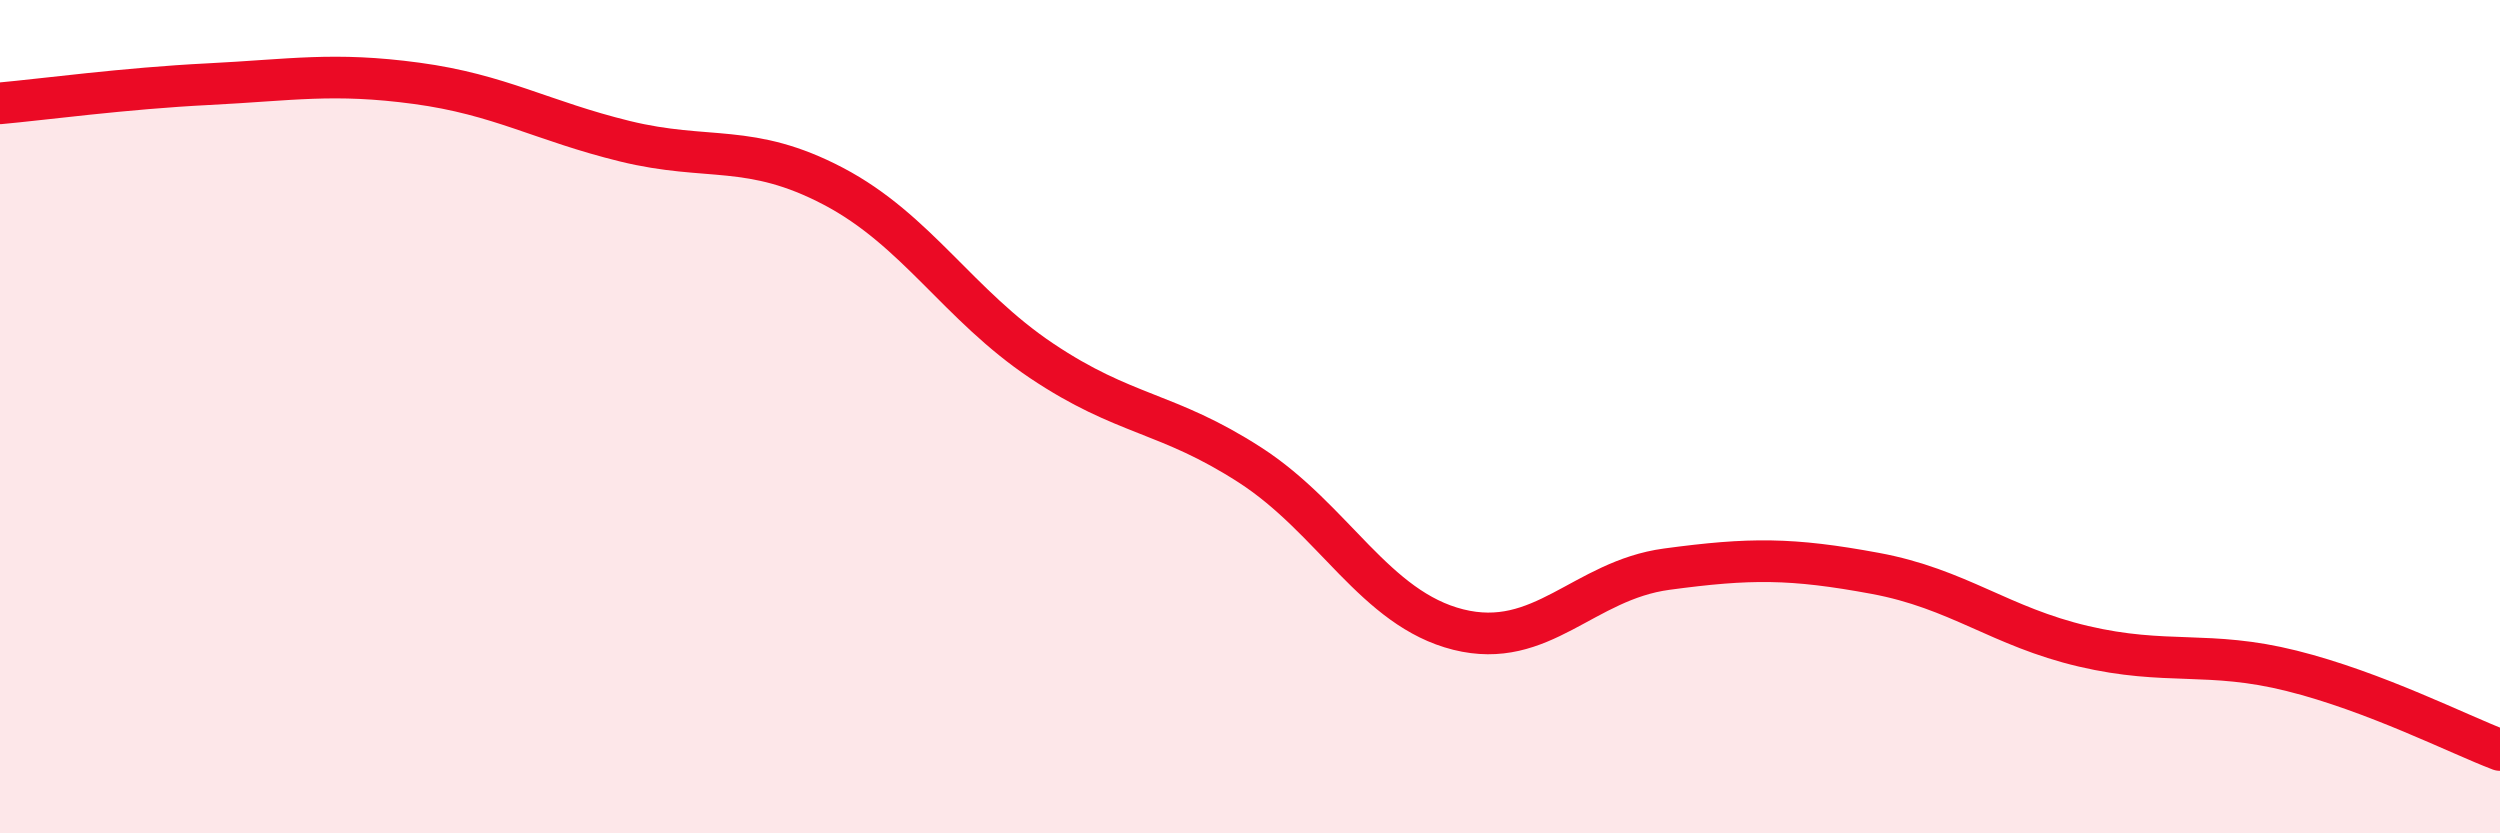
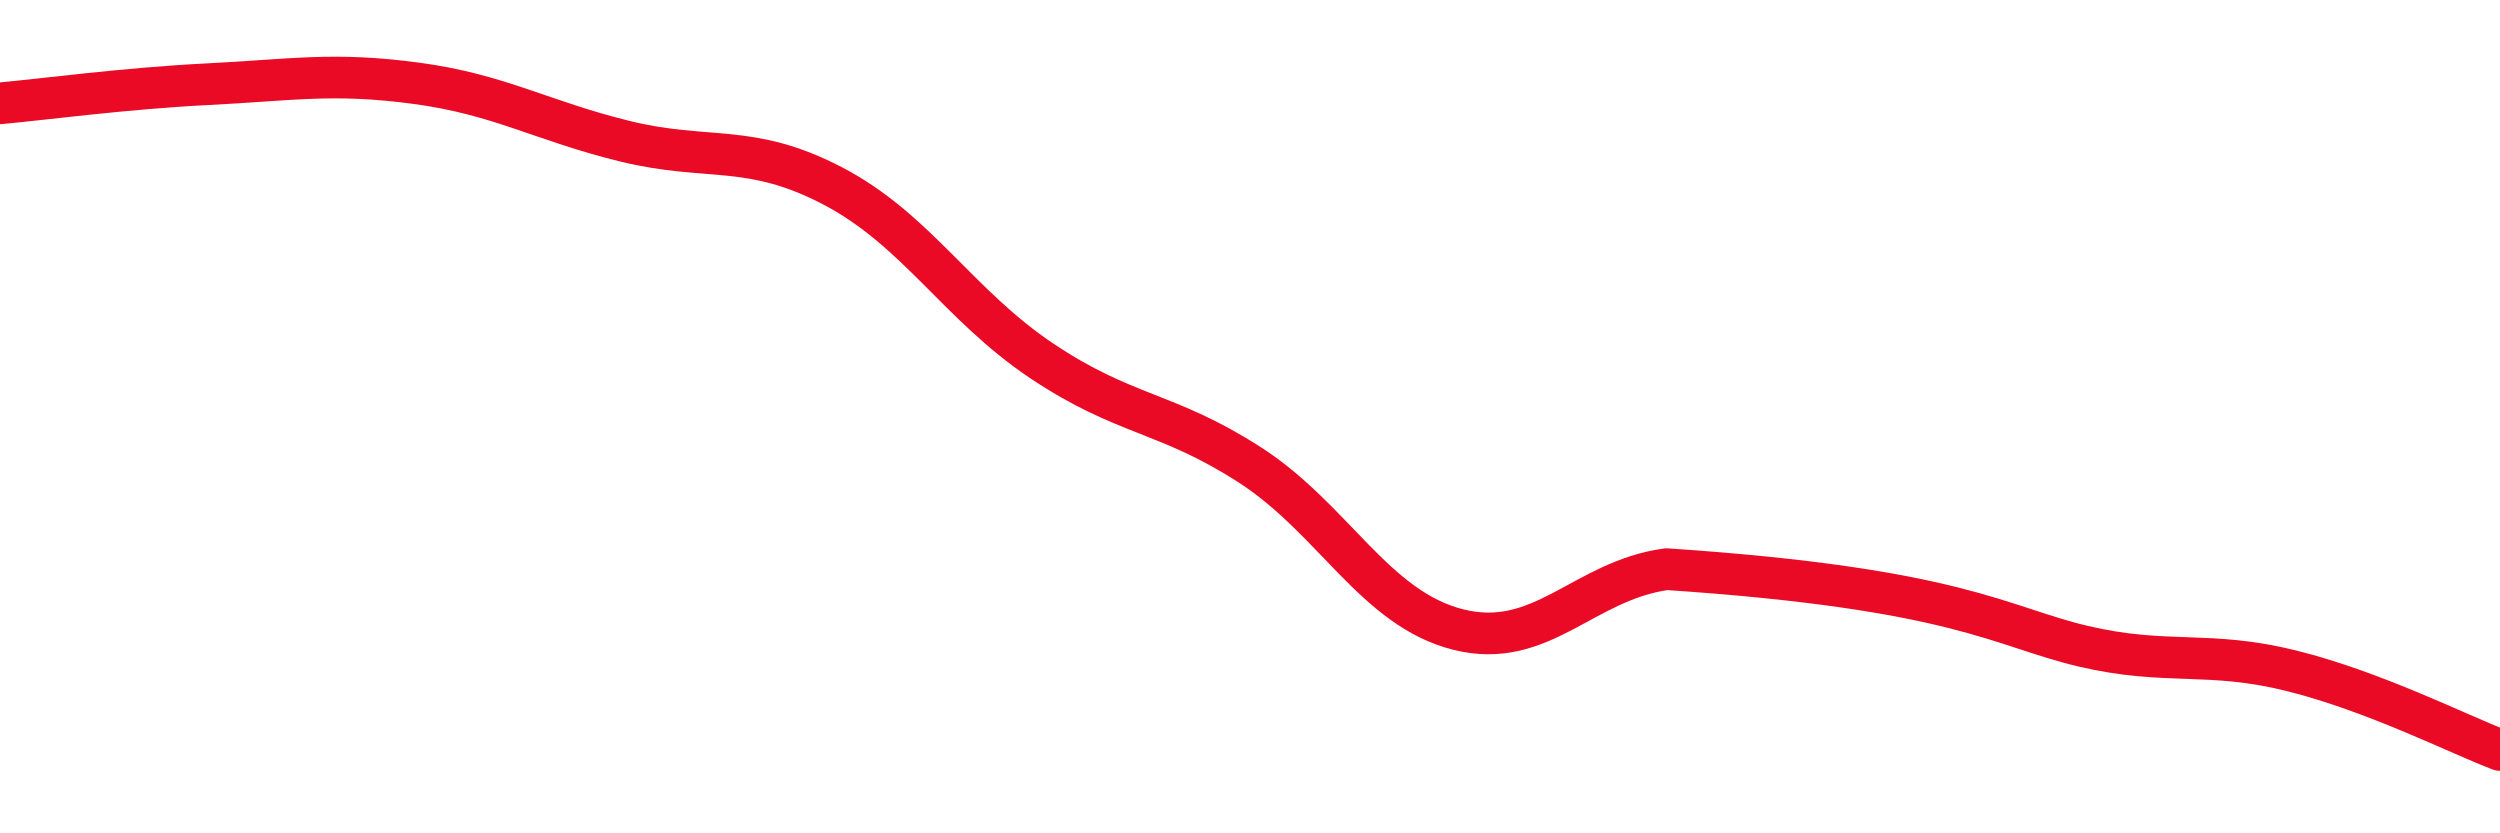
<svg xmlns="http://www.w3.org/2000/svg" width="60" height="20" viewBox="0 0 60 20">
-   <path d="M 0,2.48 C 1,2.39 3,2.12 5,2.02 C 7,1.92 8,1.73 10,2 C 12,2.27 13,2.9 15,3.39 C 17,3.88 18,3.42 20,4.47 C 22,5.52 23,7.32 25,8.66 C 27,10 28,9.87 30,11.16 C 32,12.45 33,14.61 35,15.11 C 37,15.61 38,13.93 40,13.66 C 42,13.39 43,13.39 45,13.76 C 47,14.13 48,15.04 50,15.51 C 52,15.98 53,15.6 55,16.1 C 57,16.6 59,17.62 60,18L60 20L0 20Z" fill="#EB0A25" opacity="0.1" stroke-linecap="round" stroke-linejoin="round" />
-   <path d="M 0,2.48 C 1,2.39 3,2.12 5,2.02 C 7,1.92 8,1.73 10,2 C 12,2.27 13,2.9 15,3.39 C 17,3.88 18,3.42 20,4.47 C 22,5.52 23,7.32 25,8.66 C 27,10 28,9.87 30,11.16 C 32,12.45 33,14.61 35,15.11 C 37,15.61 38,13.93 40,13.66 C 42,13.39 43,13.39 45,13.76 C 47,14.13 48,15.04 50,15.51 C 52,15.98 53,15.6 55,16.1 C 57,16.6 59,17.62 60,18" stroke="#EB0A25" stroke-width="1" fill="none" stroke-linecap="round" stroke-linejoin="round" />
+   <path d="M 0,2.48 C 1,2.39 3,2.12 5,2.02 C 7,1.92 8,1.73 10,2 C 12,2.27 13,2.9 15,3.39 C 17,3.88 18,3.42 20,4.47 C 22,5.52 23,7.32 25,8.66 C 27,10 28,9.87 30,11.16 C 32,12.45 33,14.61 35,15.11 C 37,15.61 38,13.93 40,13.66 C 47,14.13 48,15.04 50,15.51 C 52,15.98 53,15.6 55,16.1 C 57,16.6 59,17.62 60,18" stroke="#EB0A25" stroke-width="1" fill="none" stroke-linecap="round" stroke-linejoin="round" />
</svg>